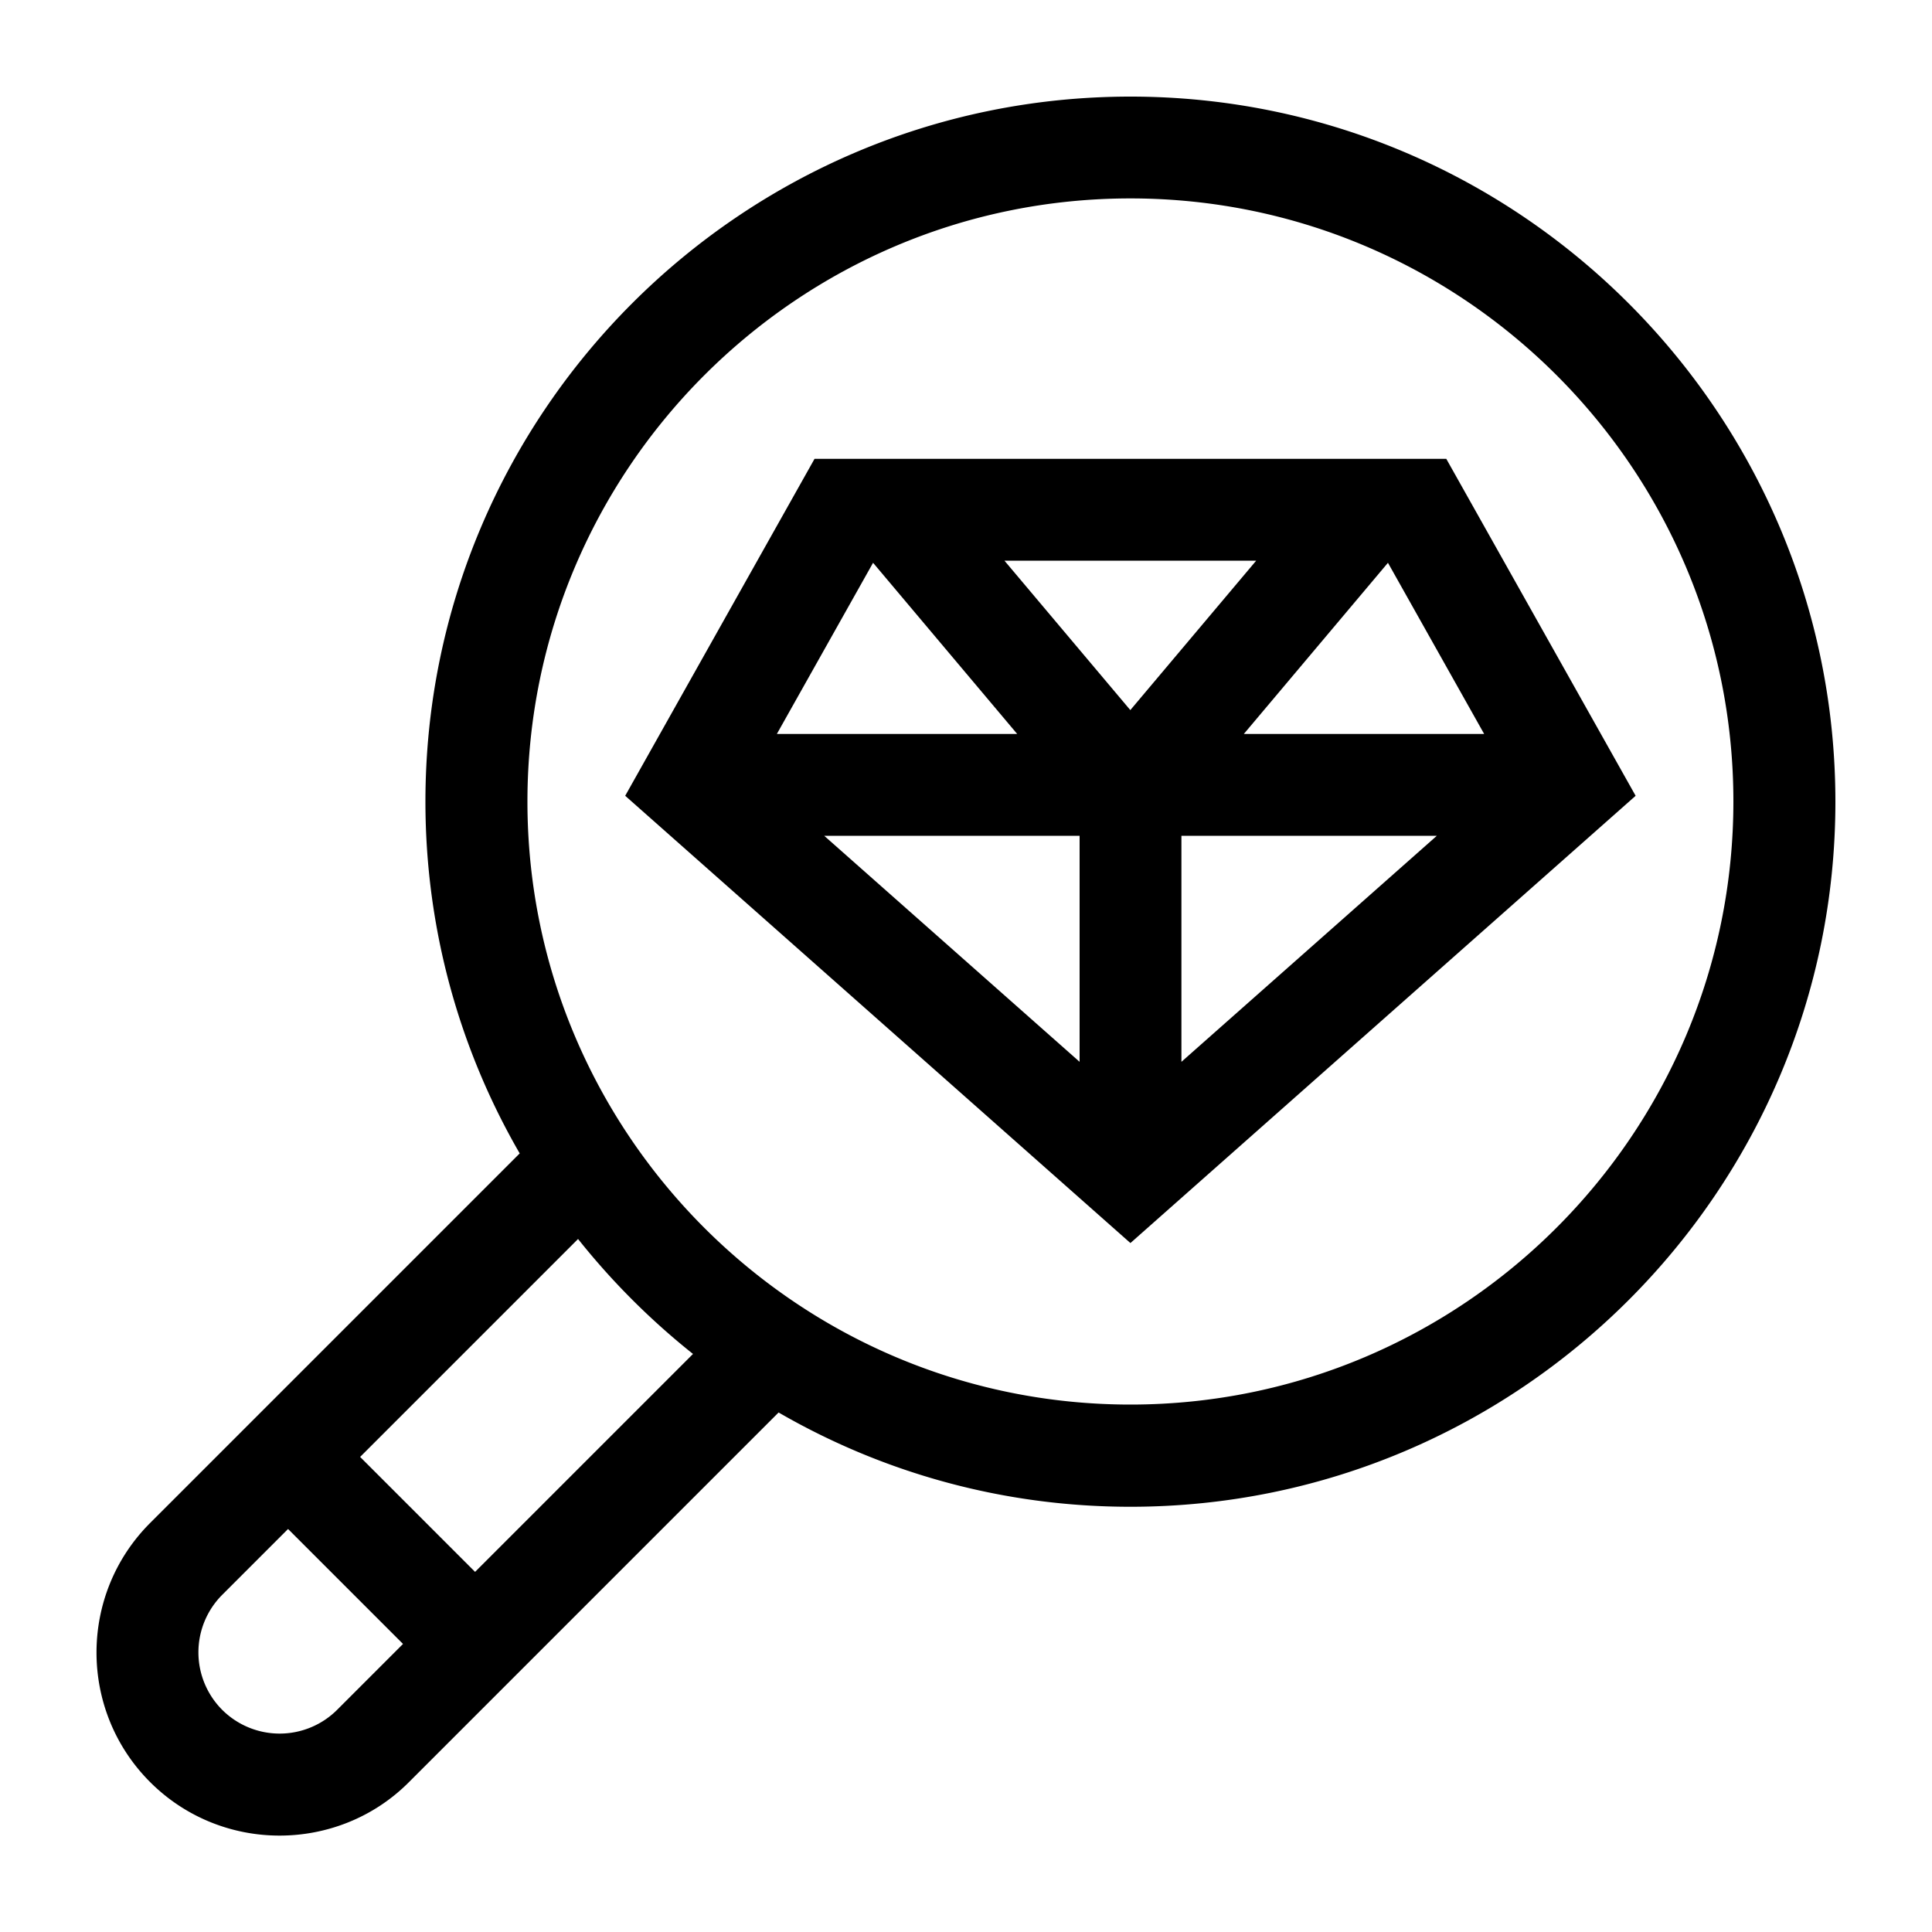
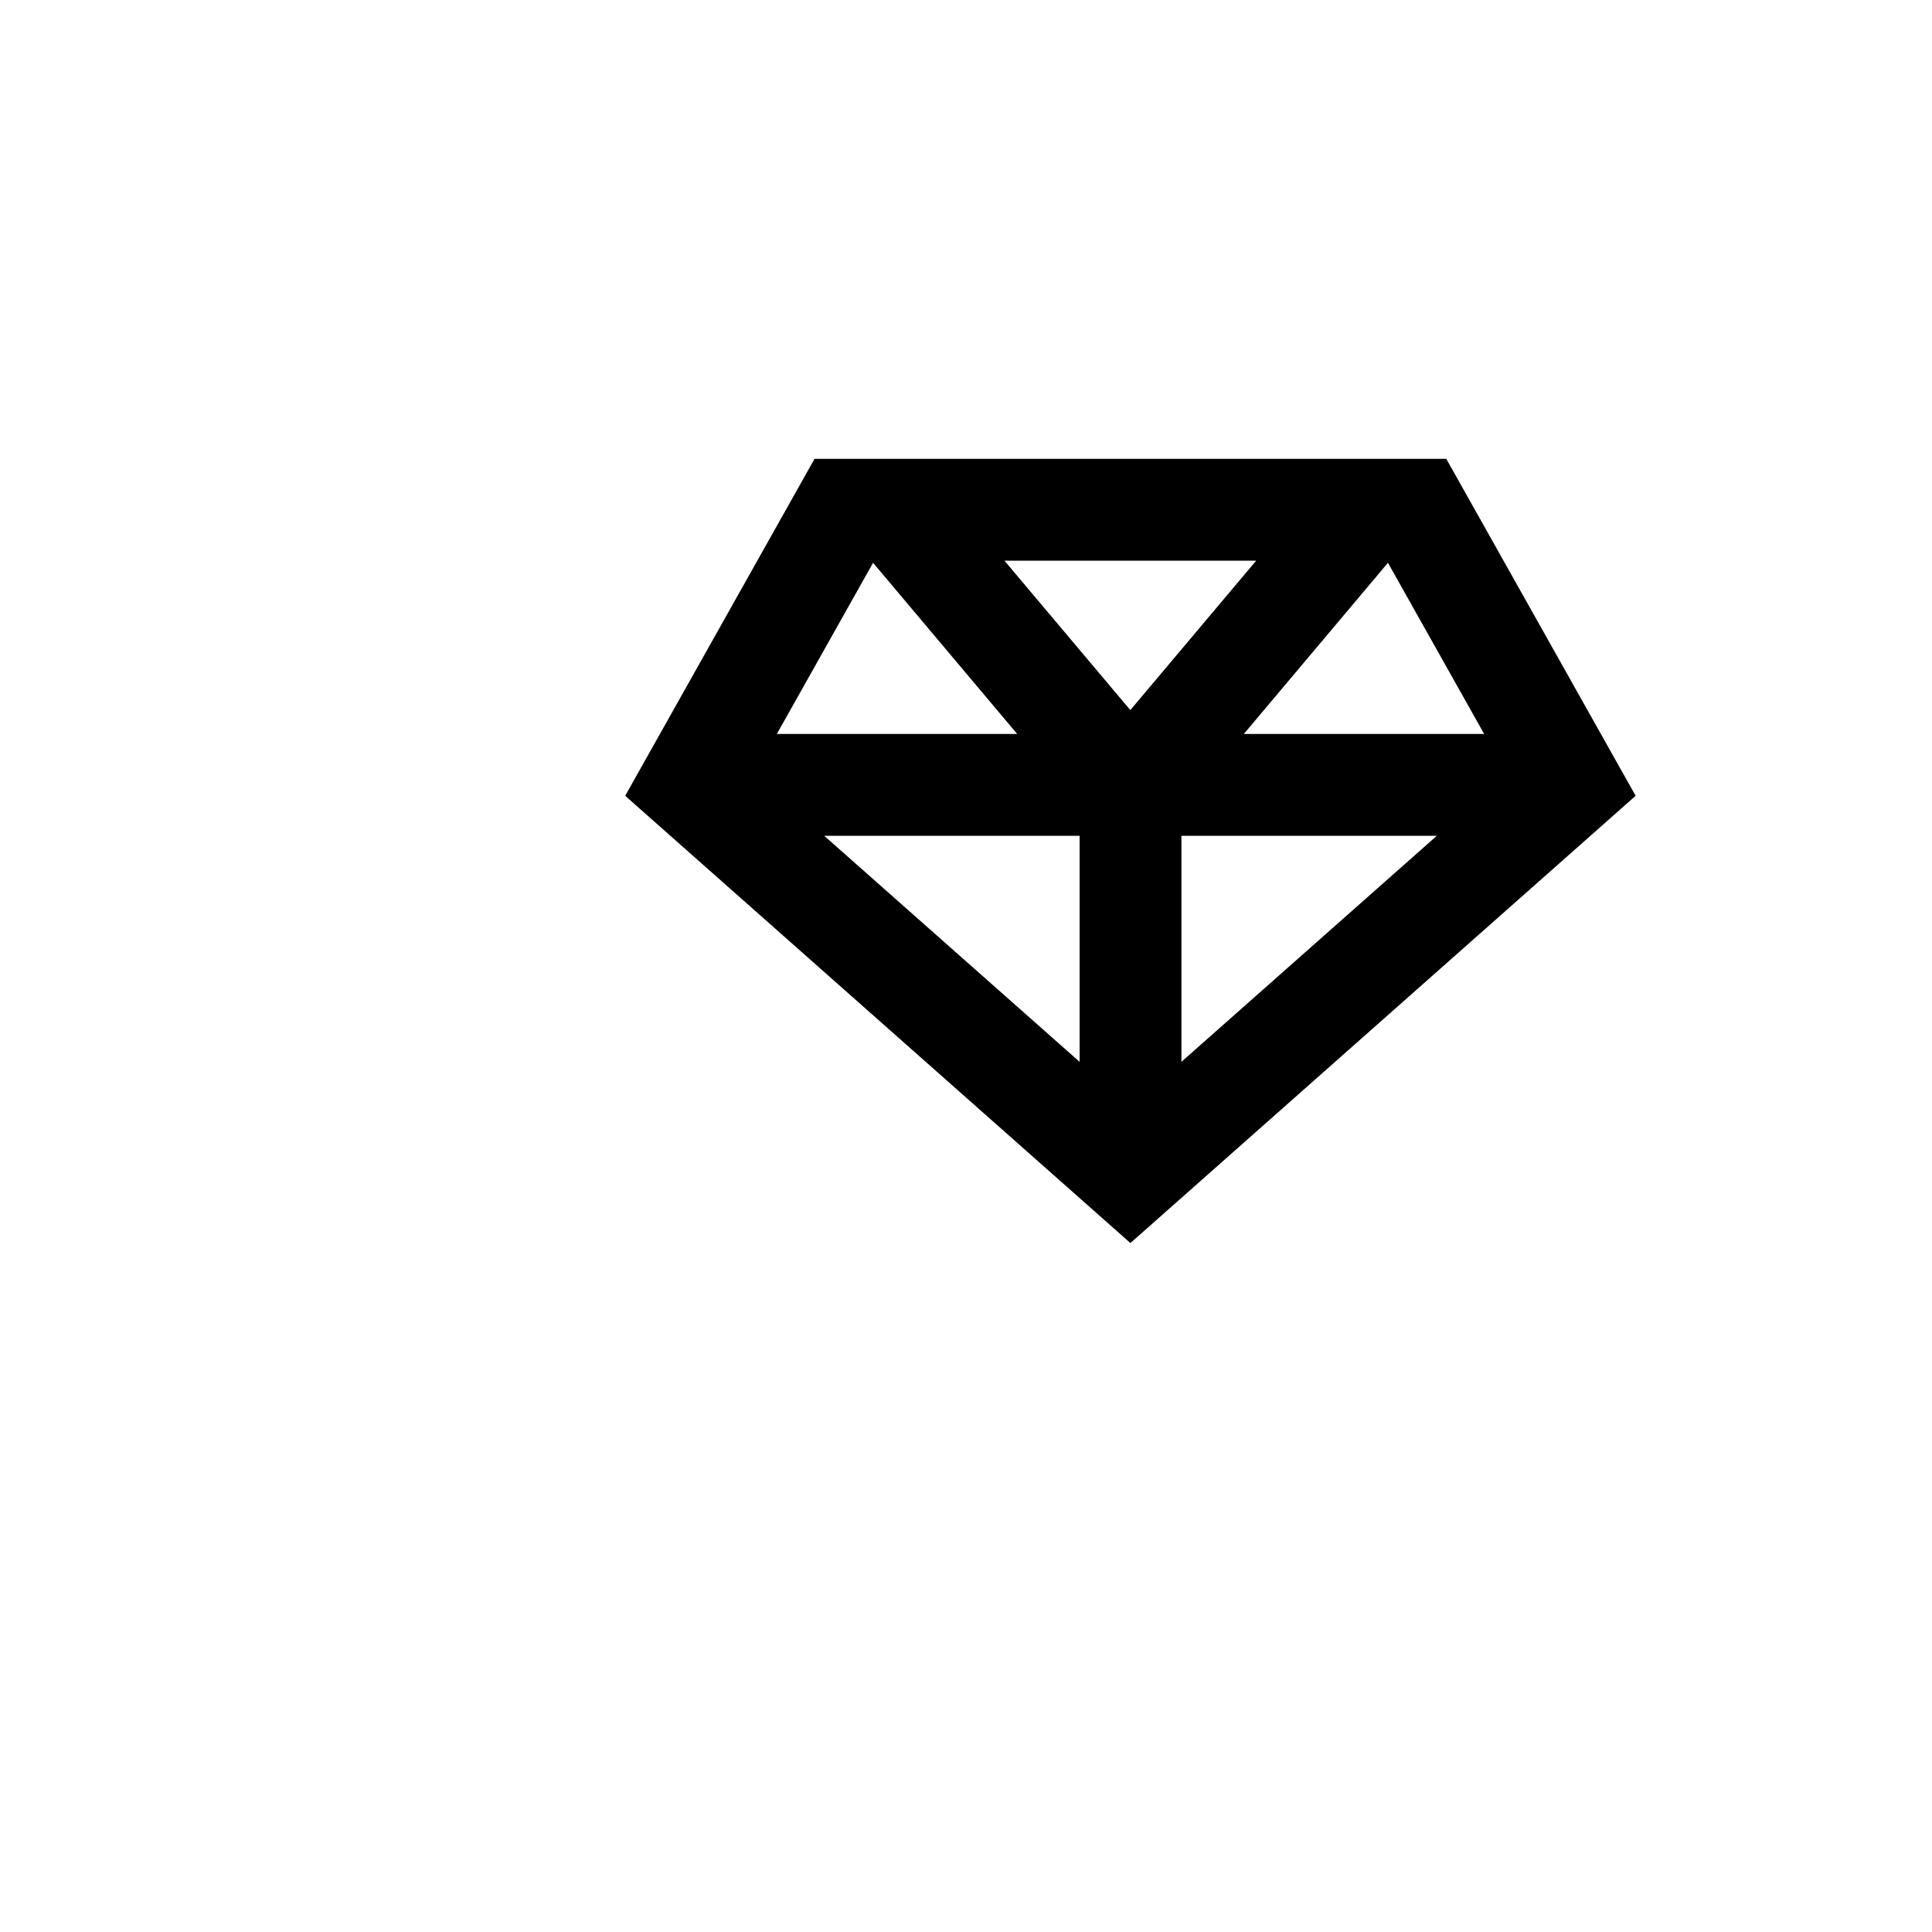
<svg xmlns="http://www.w3.org/2000/svg" data-name="Ebene 1" viewBox="0 0 100 100">
-   <path d="M58.51 5C38.39 5 22.02 21.37 22.02 41.49c0 6.63 1.78 12.85 4.88 18.21L7.77 78.83c-3.7 3.7-3.7 9.71 0 13.41 1.85 1.85 4.28 2.77 6.7 2.77s4.86-.92 6.7-2.77L40.3 73.11c5.36 3.1 11.58 4.88 18.21 4.88C78.63 77.99 95 61.62 95 41.5S78.63 5 58.51 5M11.5 88.5a4.213 4.213 0 0 1 0-5.95l3.41-3.41 5.95 5.95-3.41 3.41a4.213 4.213 0 0 1-5.95 0m13.09-7.14-5.95-5.95 11.28-11.28c1.75 2.2 3.75 4.2 5.95 5.95zm33.92-8.66c-17.21 0-31.21-14-31.21-31.21s14-31.22 31.21-31.22 31.21 14 31.21 31.21-14 31.22-31.21 31.22" />
  <path d="M74.86 23.75h-32.7l-9.8 17.44 26.15 23.15 26.15-23.15zM55.88 54.96l-13.22-11.7h13.22zm5.27-11.7h13.22l-13.22 11.7zm15.67-5.27H64.38l7.46-8.86zm-18.31-1.23-6.52-7.74h13.03l-6.52 7.74Zm-13.32-7.63 7.46 8.86H40.21z" />
</svg>